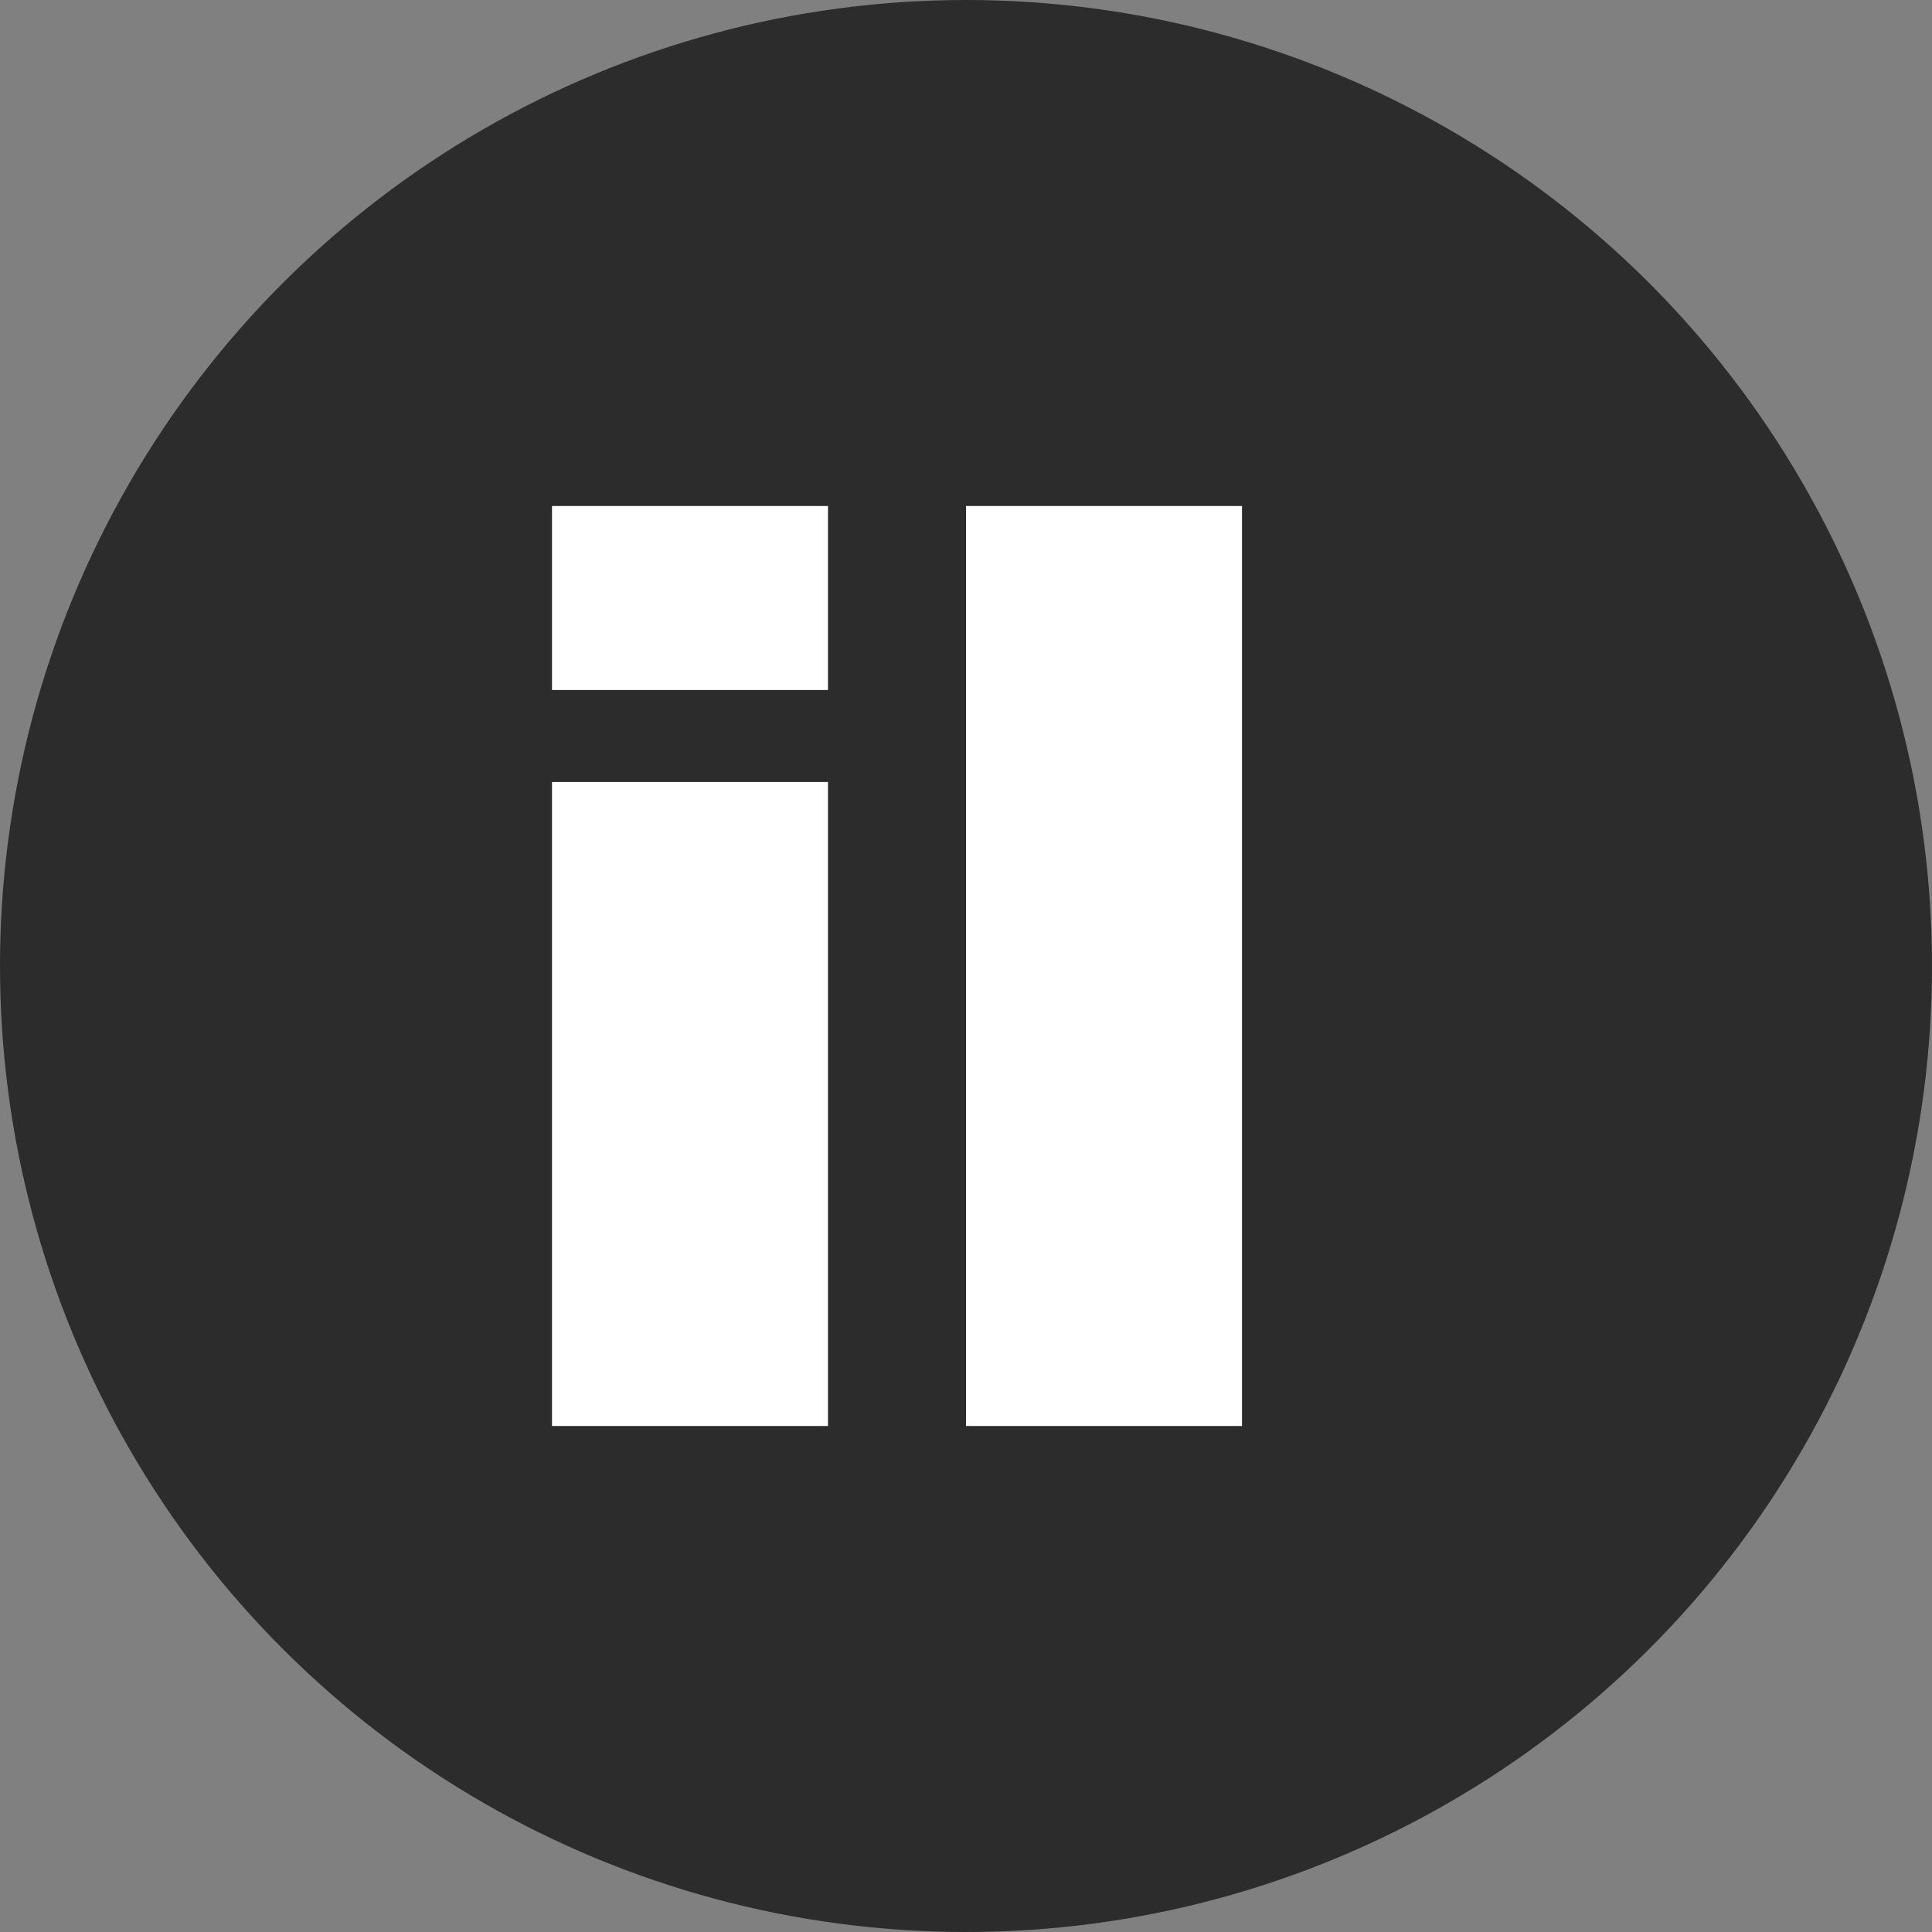
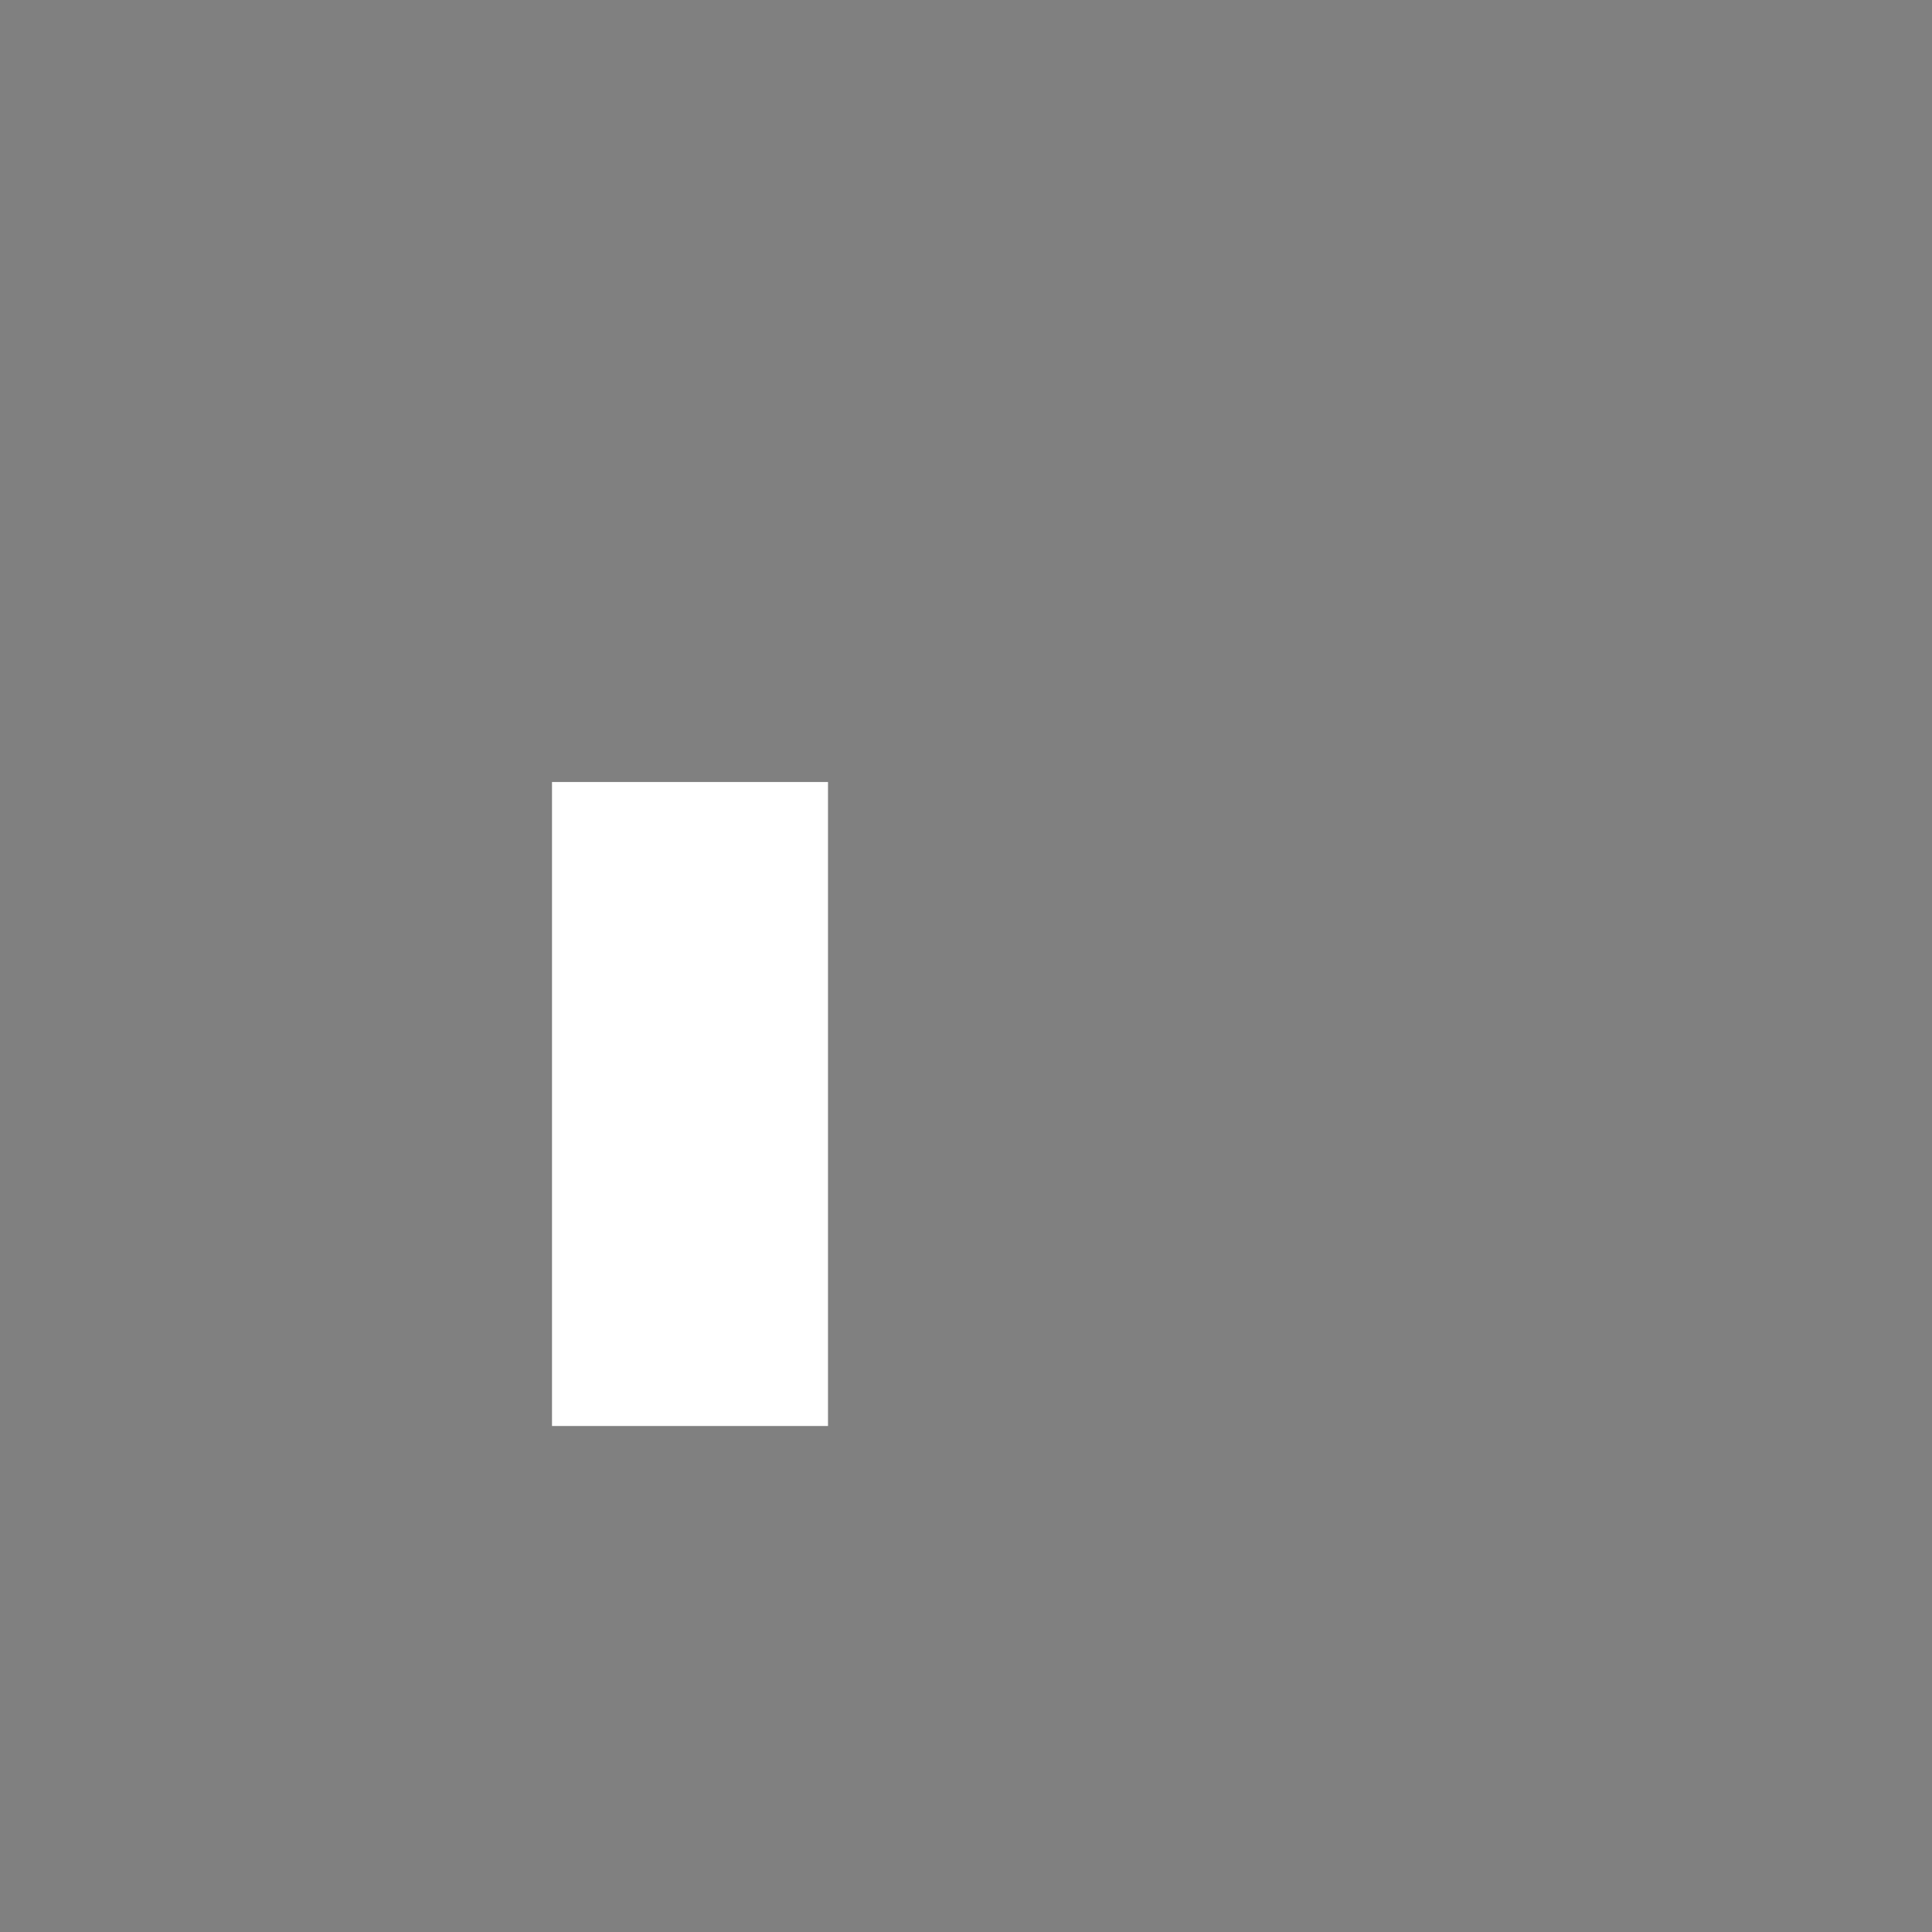
<svg xmlns="http://www.w3.org/2000/svg" width="42" height="42" viewBox="0 0 42 42" fill="none">
  <rect x="0" y="0" width="42" height="42" fill="#808080" stroke="none" />
-   <circle cx="21" cy="21" r="21" transform="rotate(90 21 21)" fill="#2C2C2C" />
-   <rect x="27" y="11" width="20" height="6" transform="rotate(90 27 11)" fill="white" />
-   <rect x="18" y="11" width="4" height="6" transform="rotate(90 18 11)" fill="white" />
  <rect x="18" y="17" width="14" height="6" transform="rotate(90 18 17)" fill="white" />
</svg>